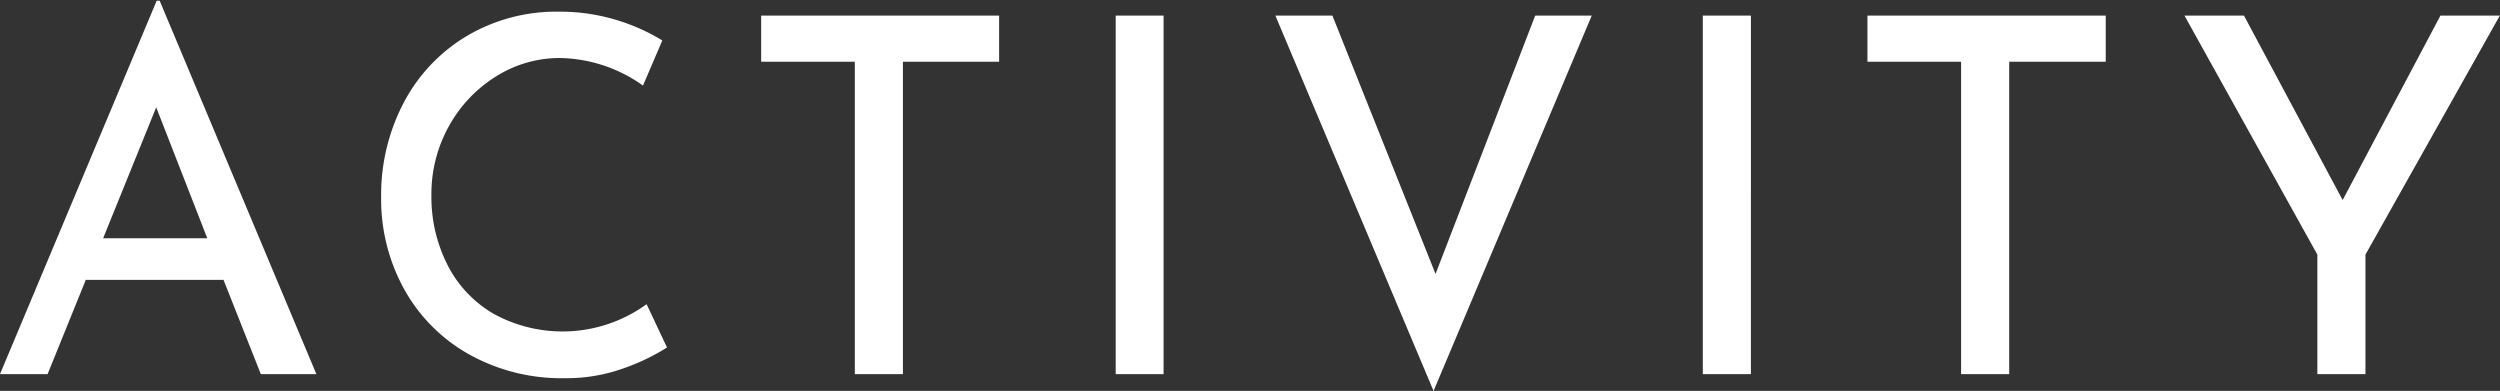
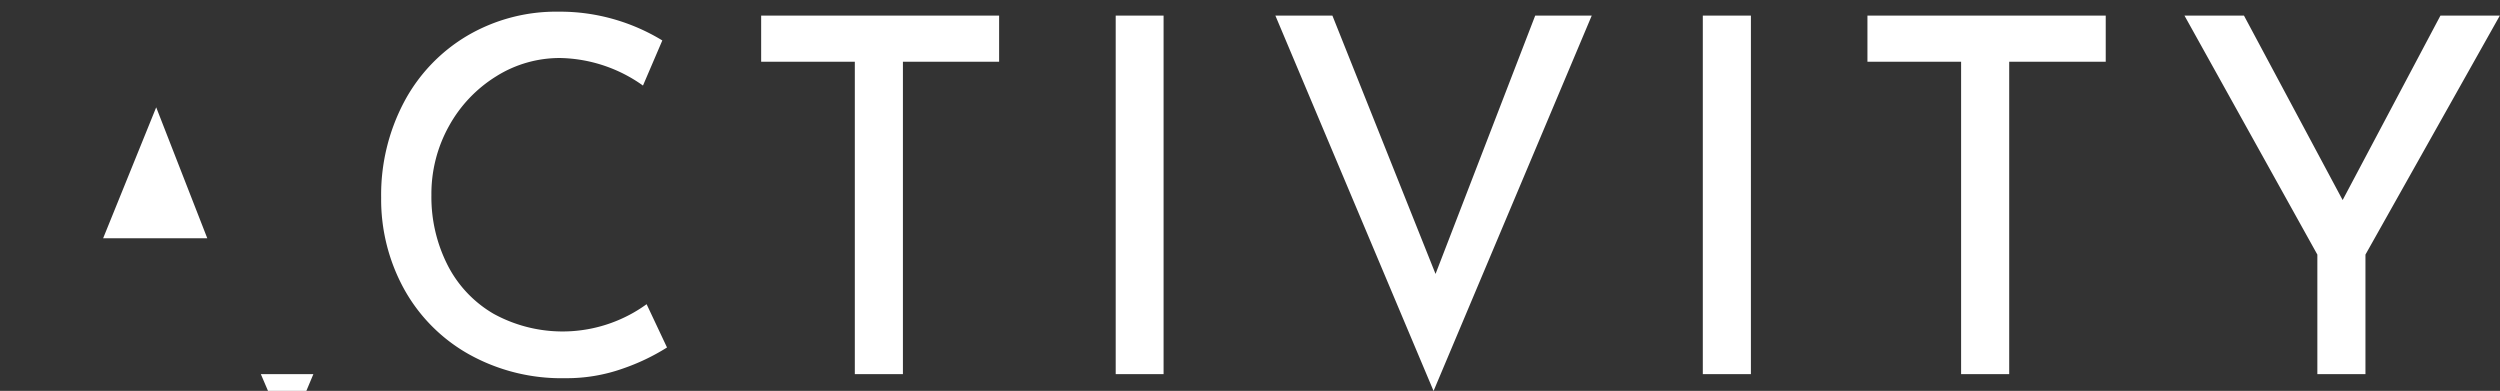
<svg xmlns="http://www.w3.org/2000/svg" width="45.375" height="7.094" viewBox="0 0 45.375 7.094">
  <rect x="0" y="0" width="45.375" height="7.094" fill="#333333" stroke="none" />
  <defs>
    <style>
      .cls-1 {
        fill: #fff;
        fill-rule: evenodd;
      }
    </style>
  </defs>
-   <path id="header_ACTIVITY.svg" class="cls-1" d="M937.515,81.759h1.008l-2.844-6.777h-0.054l-2.844,6.777h0.864l0.693-1.71h2.5Zm-2.862-2.466,0.963-2.376,0.927,2.376h-1.89Zm10.233,1.98-0.369-.783a2.6,2.6,0,0,1-2.776.175,2.148,2.148,0,0,1-.837-0.886,2.727,2.727,0,0,1-.293-1.269,2.53,2.53,0,0,1,.32-1.255,2.454,2.454,0,0,1,.855-0.9,2.165,2.165,0,0,1,1.165-.333,2.668,2.668,0,0,1,1.5.5l0.351-.819a3.584,3.584,0,0,0-.855-0.378,3.537,3.537,0,0,0-1.026-.144,3.183,3.183,0,0,0-1.66.437,3.065,3.065,0,0,0-1.148,1.206,3.6,3.6,0,0,0-.414,1.733,3.37,3.37,0,0,0,.41,1.647,3.047,3.047,0,0,0,1.17,1.188,3.442,3.442,0,0,0,1.759.441,3.043,3.043,0,0,0,1.049-.175,3.864,3.864,0,0,0,.8-0.382h0Zm1.71-6.021v0.837h1.7v5.67h0.873v-5.67h1.746V75.252H946.6Zm6.435,0v6.507H953.9V75.252h-0.873Zm7.614,0-1.809,4.689-1.872-4.689h-1.035l2.871,6.813,2.871-6.813h-1.026Zm3.042,0v6.507h0.873V75.252h-0.873Zm2.988,0v0.837h1.7v5.67h0.873v-5.67H971V75.252h-4.32Zm10.4,0L975.3,78.6l-1.791-3.348h-1.08l2.412,4.338v2.169h0.873V79.59l2.439-4.338h-1.071Z" transform="translate(-932.781 -74.969)" />
+   <path id="header_ACTIVITY.svg" class="cls-1" d="M937.515,81.759h1.008h-0.054l-2.844,6.777h0.864l0.693-1.71h2.5Zm-2.862-2.466,0.963-2.376,0.927,2.376h-1.89Zm10.233,1.98-0.369-.783a2.6,2.6,0,0,1-2.776.175,2.148,2.148,0,0,1-.837-0.886,2.727,2.727,0,0,1-.293-1.269,2.53,2.53,0,0,1,.32-1.255,2.454,2.454,0,0,1,.855-0.9,2.165,2.165,0,0,1,1.165-.333,2.668,2.668,0,0,1,1.5.5l0.351-.819a3.584,3.584,0,0,0-.855-0.378,3.537,3.537,0,0,0-1.026-.144,3.183,3.183,0,0,0-1.66.437,3.065,3.065,0,0,0-1.148,1.206,3.6,3.6,0,0,0-.414,1.733,3.37,3.37,0,0,0,.41,1.647,3.047,3.047,0,0,0,1.17,1.188,3.442,3.442,0,0,0,1.759.441,3.043,3.043,0,0,0,1.049-.175,3.864,3.864,0,0,0,.8-0.382h0Zm1.71-6.021v0.837h1.7v5.67h0.873v-5.67h1.746V75.252H946.6Zm6.435,0v6.507H953.9V75.252h-0.873Zm7.614,0-1.809,4.689-1.872-4.689h-1.035l2.871,6.813,2.871-6.813h-1.026Zm3.042,0v6.507h0.873V75.252h-0.873Zm2.988,0v0.837h1.7v5.67h0.873v-5.67H971V75.252h-4.32Zm10.4,0L975.3,78.6l-1.791-3.348h-1.08l2.412,4.338v2.169h0.873V79.59l2.439-4.338h-1.071Z" transform="translate(-932.781 -74.969)" />
</svg>